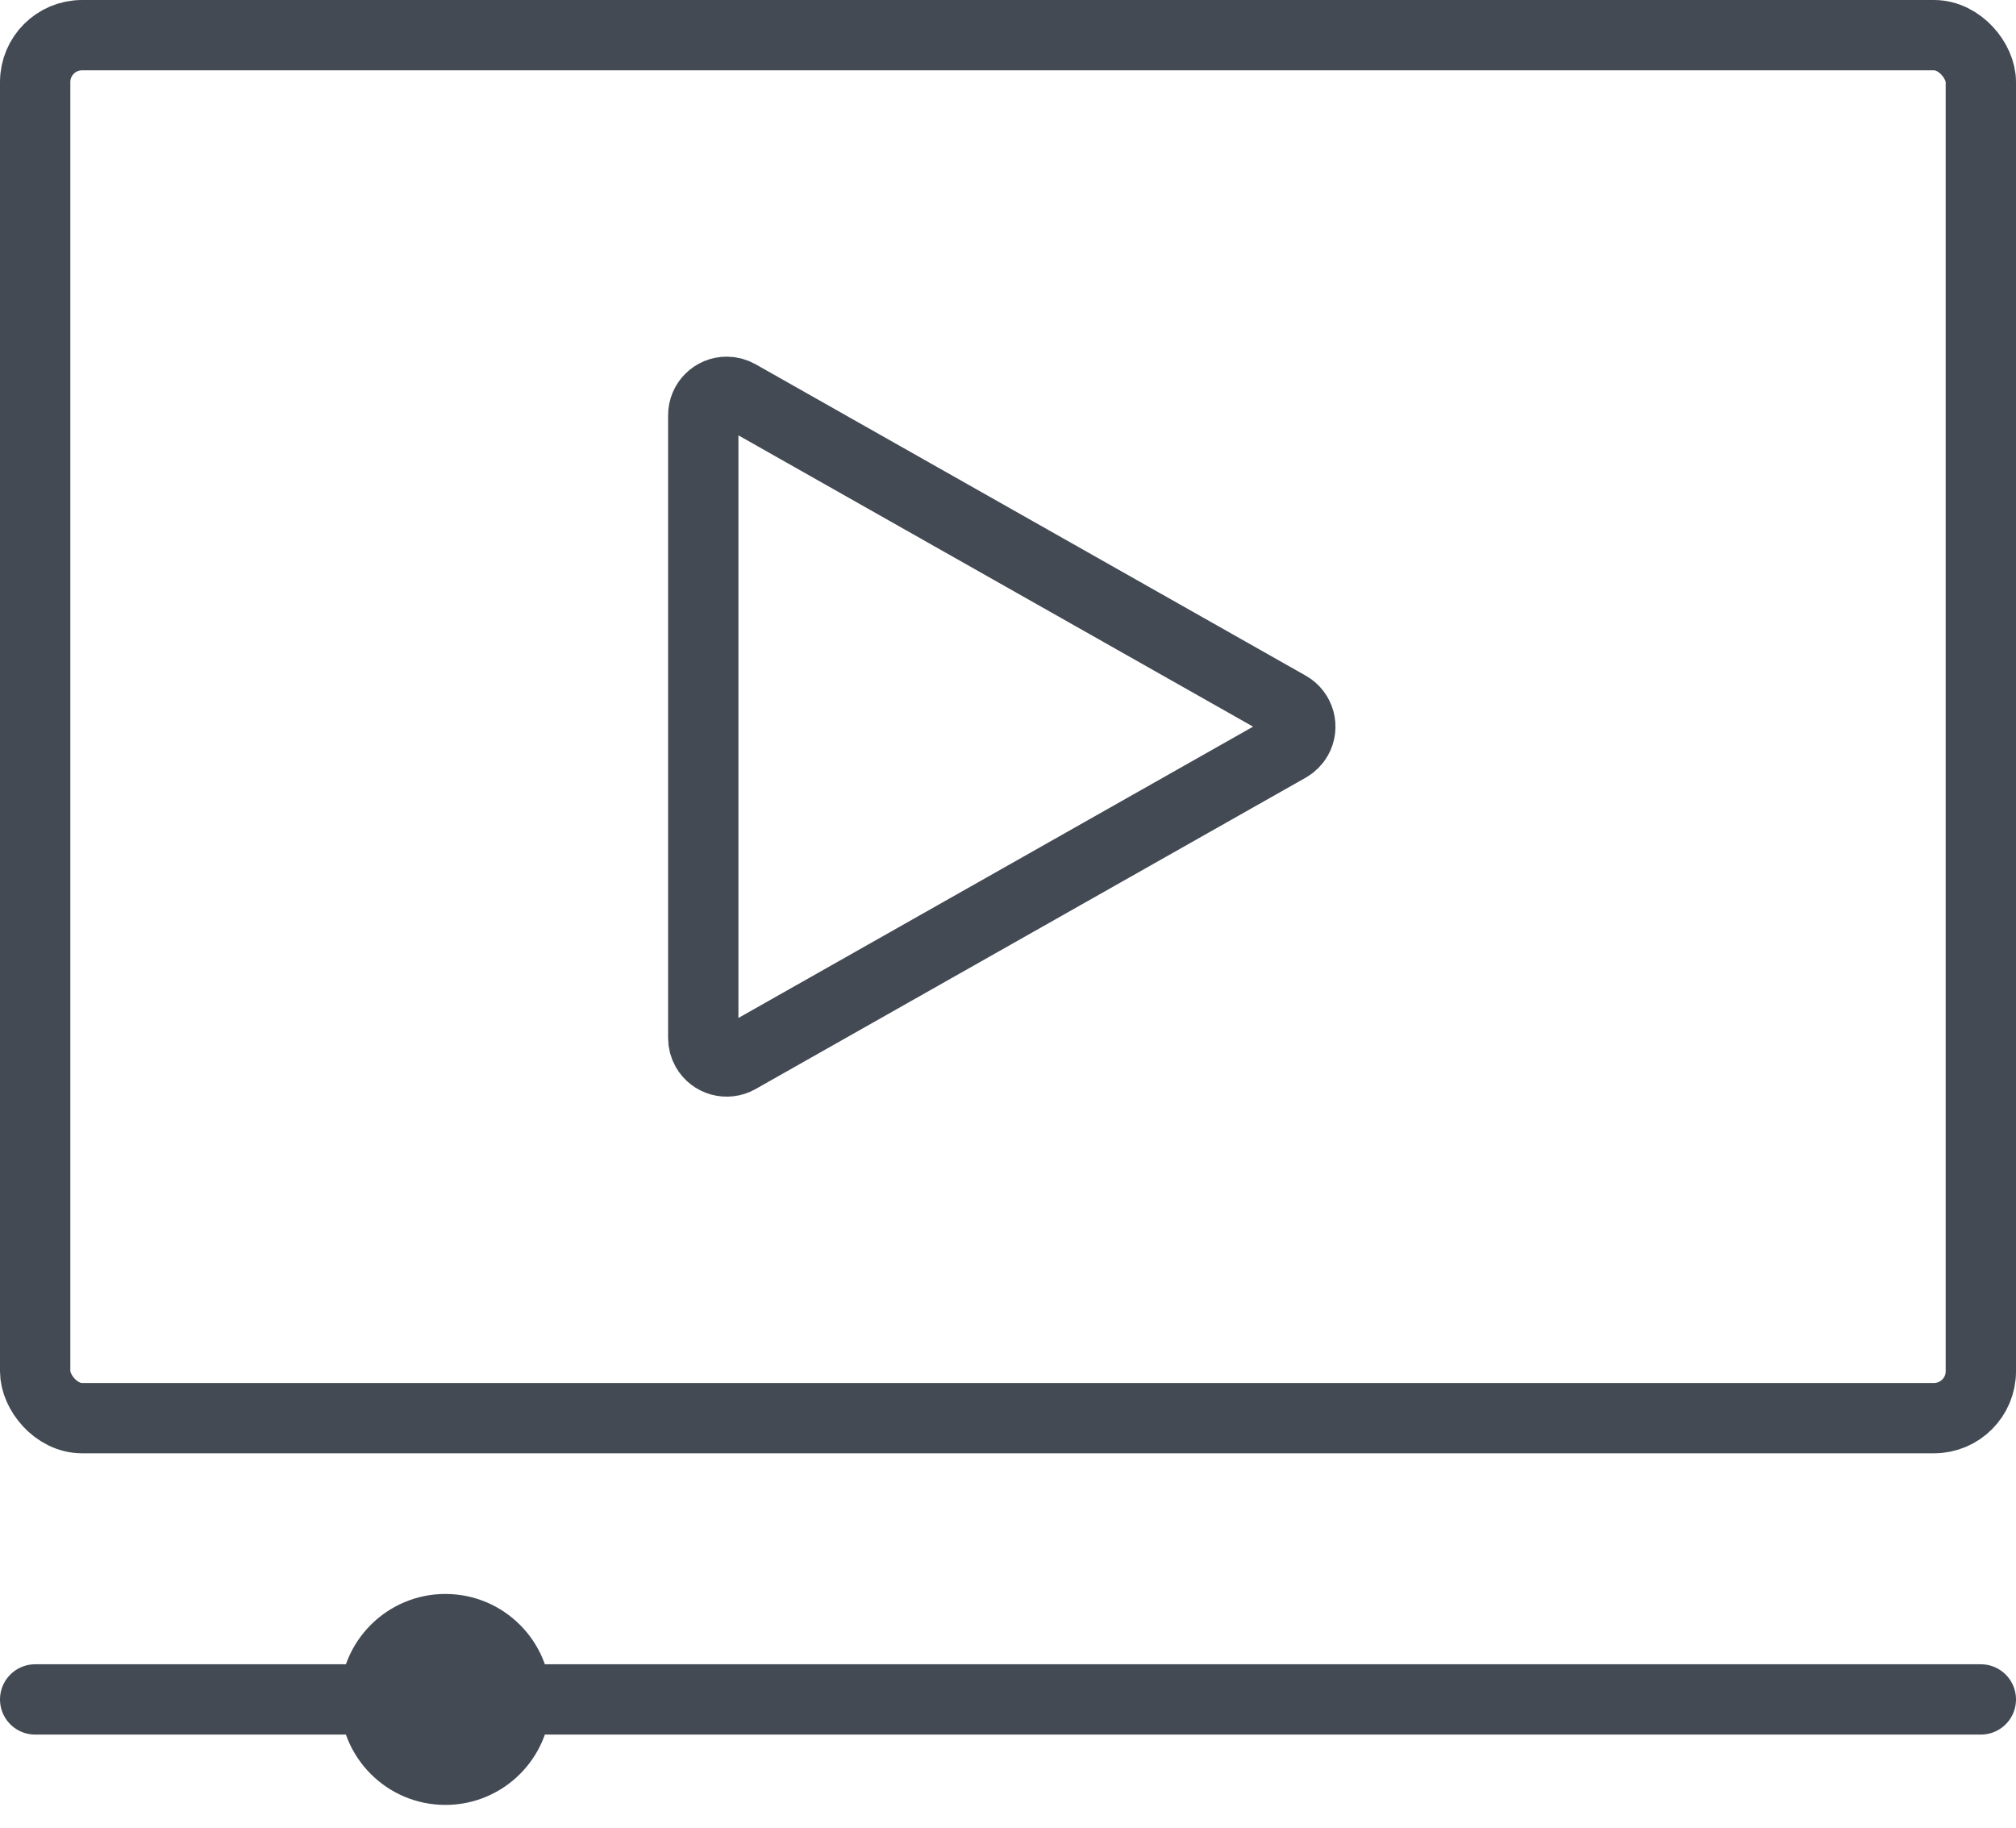
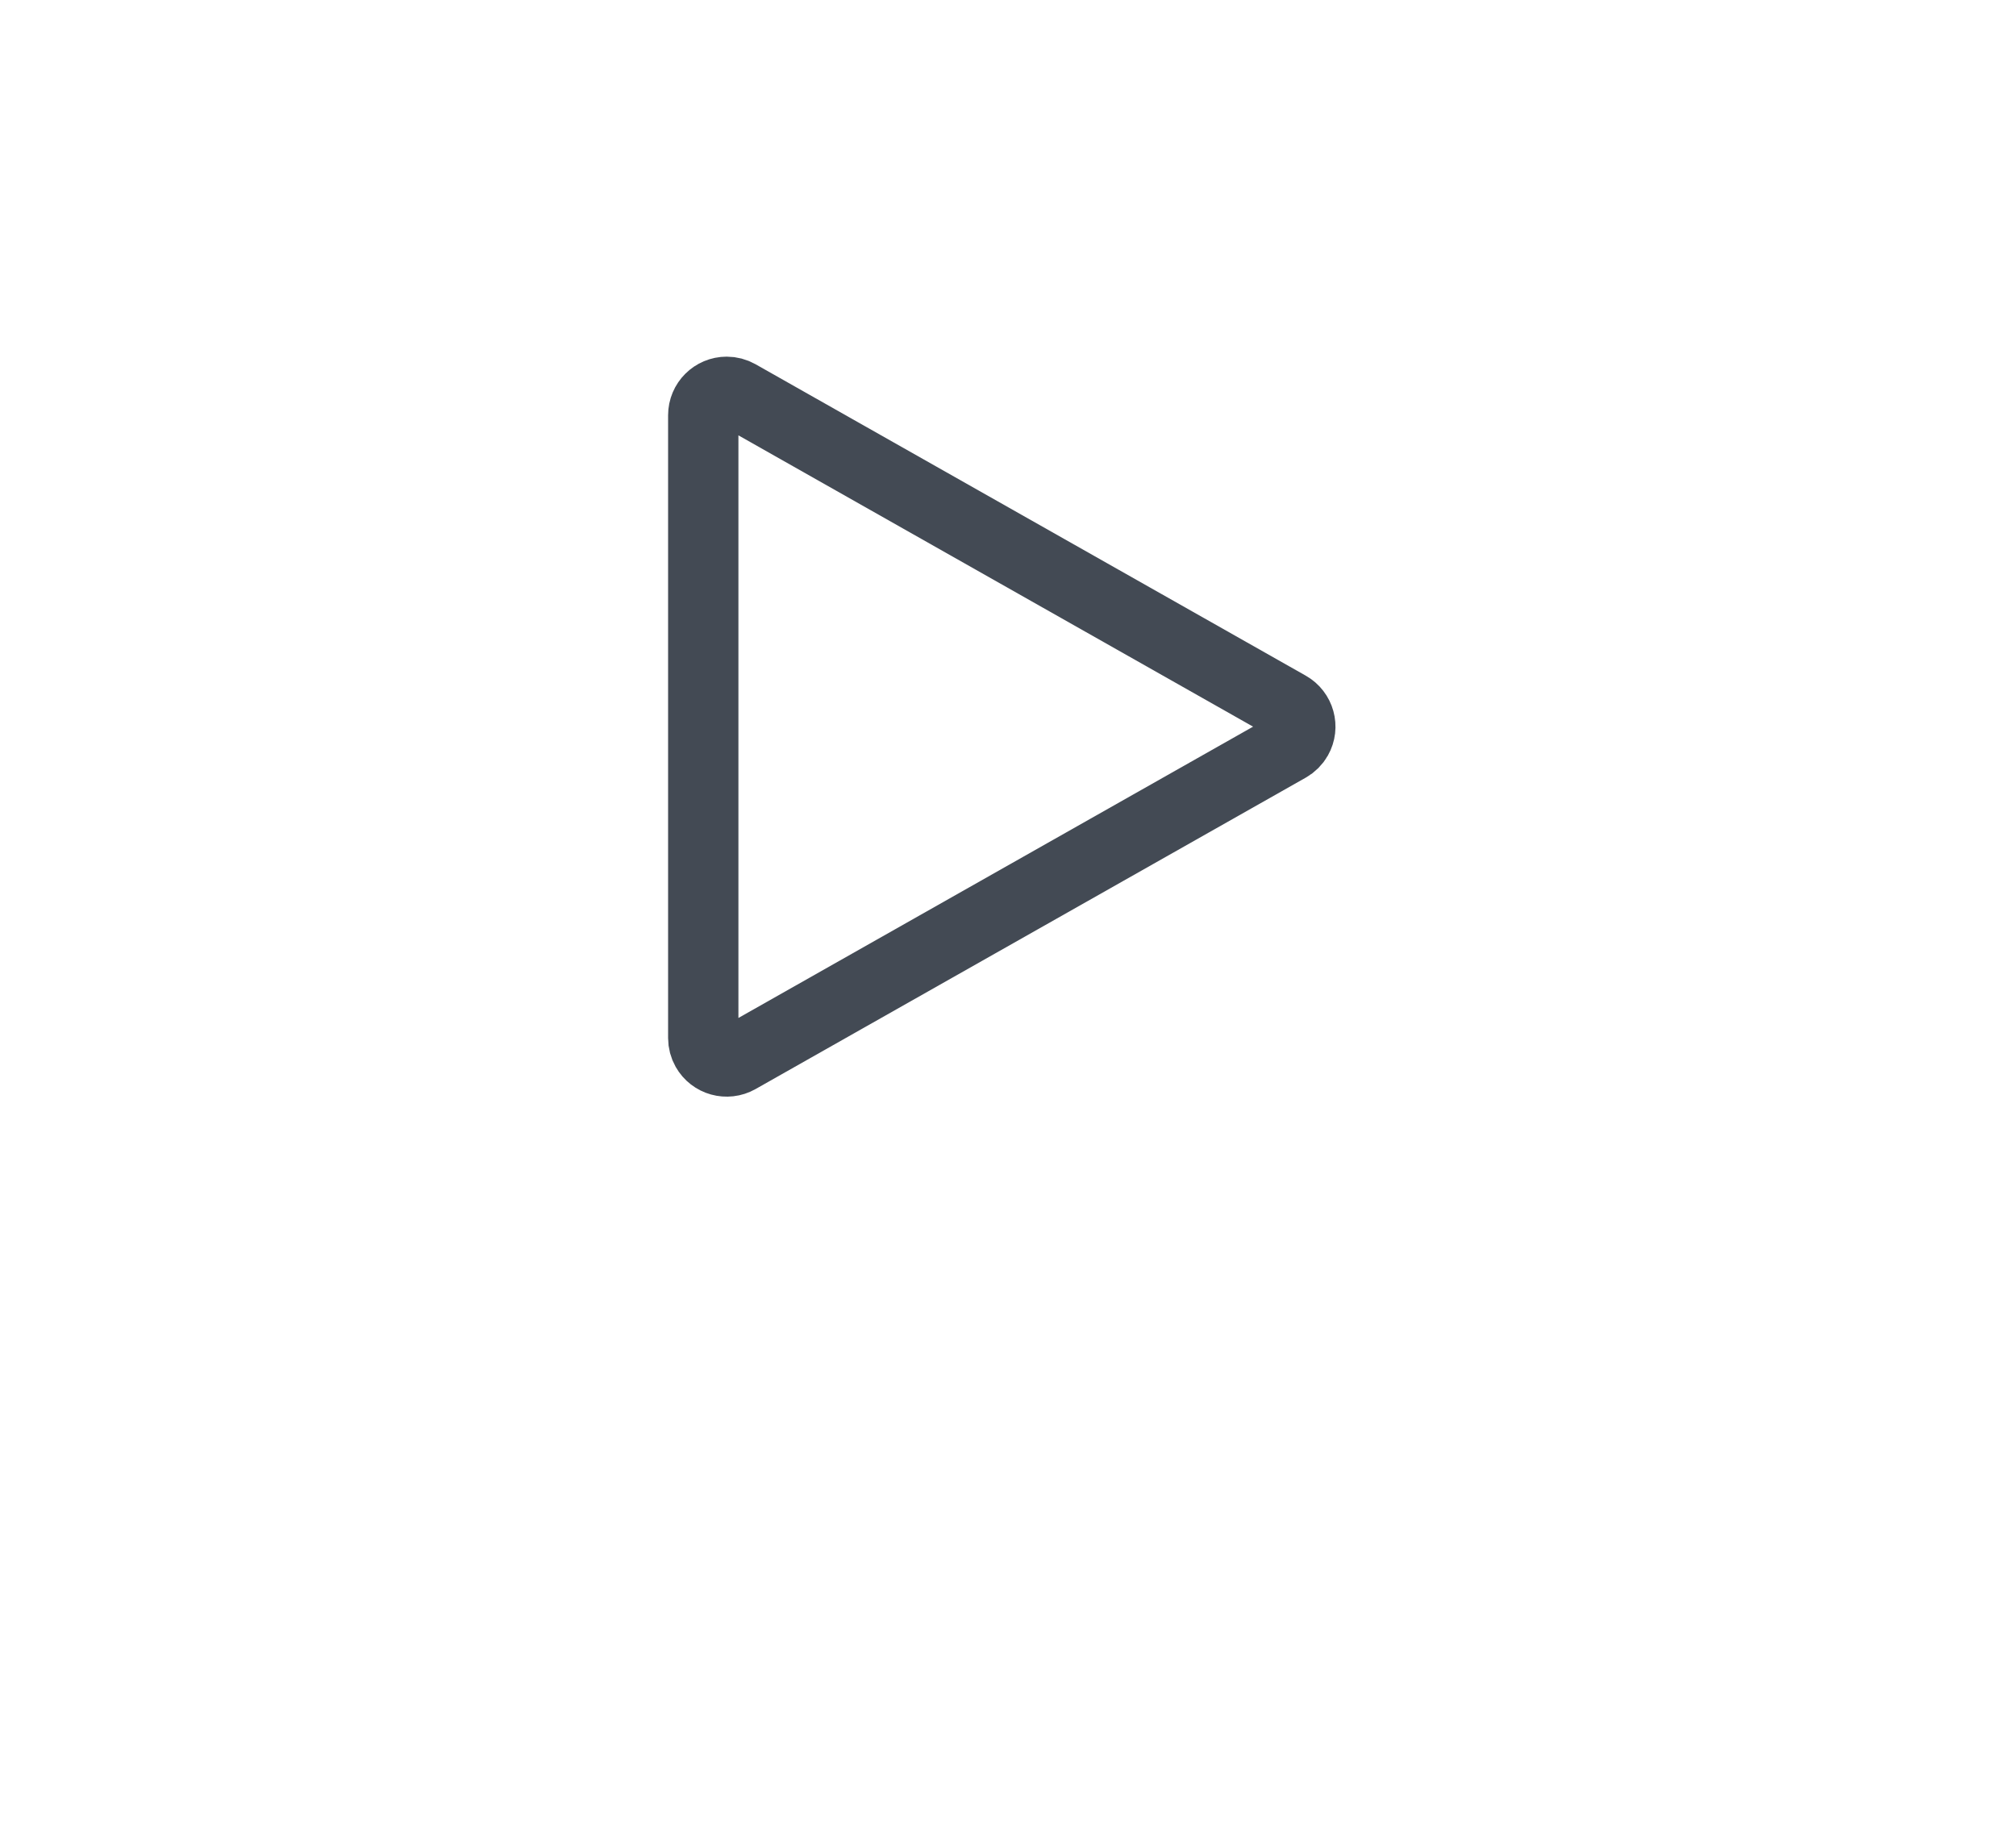
<svg xmlns="http://www.w3.org/2000/svg" width="86px" height="78px" viewBox="0 0 86 78" version="1.1">
  <title>DemoProgram_medium</title>
  <desc>Created with Sketch.</desc>
  <defs />
  <g id="Final" stroke="none" stroke-width="1" fill="none" fill-rule="evenodd">
    <g id="DemoProgram_medium">
-       <path d="M54.963,31.87 L31.493,45.155 L31.493,45.155 C31.012,45.427 30.402,45.258 30.13,44.777 C30.045,44.627 30,44.458 30,44.285 L30,17.715 L30,17.715 C30,17.163 30.448,16.715 31,16.715 C31.173,16.715 31.342,16.76 31.493,16.845 L54.963,30.13 L54.963,30.13 C55.443,30.402 55.612,31.012 55.34,31.493 C55.251,31.65 55.12,31.781 54.963,31.87 Z" id="Triangle-2" stroke="#434A54" stroke-width="3" stroke-linecap="square" />
-       <rect id="Rectangle-47" stroke="#434A54" stroke-width="3" stroke-linecap="square" x="1.5" y="1.5" width="83" height="59" rx="2" />
-       <path d="M1.5,72.5 L84.5,72.5" id="Line" stroke="#434A54" stroke-width="3" stroke-linecap="round" />
-       <circle id="Oval-30" fill="#434A54" cx="19" cy="72.5" r="4.5" />
+       <path d="M54.963,31.87 L31.493,45.155 L31.493,45.155 C31.012,45.427 30.402,45.258 30.13,44.777 C30.045,44.627 30,44.458 30,44.285 L30,17.715 L30,17.715 C30,17.163 30.448,16.715 31,16.715 C31.173,16.715 31.342,16.76 31.493,16.845 L54.963,30.13 C55.443,30.402 55.612,31.012 55.34,31.493 C55.251,31.65 55.12,31.781 54.963,31.87 Z" id="Triangle-2" stroke="#434A54" stroke-width="3" stroke-linecap="square" />
    </g>
  </g>
</svg>